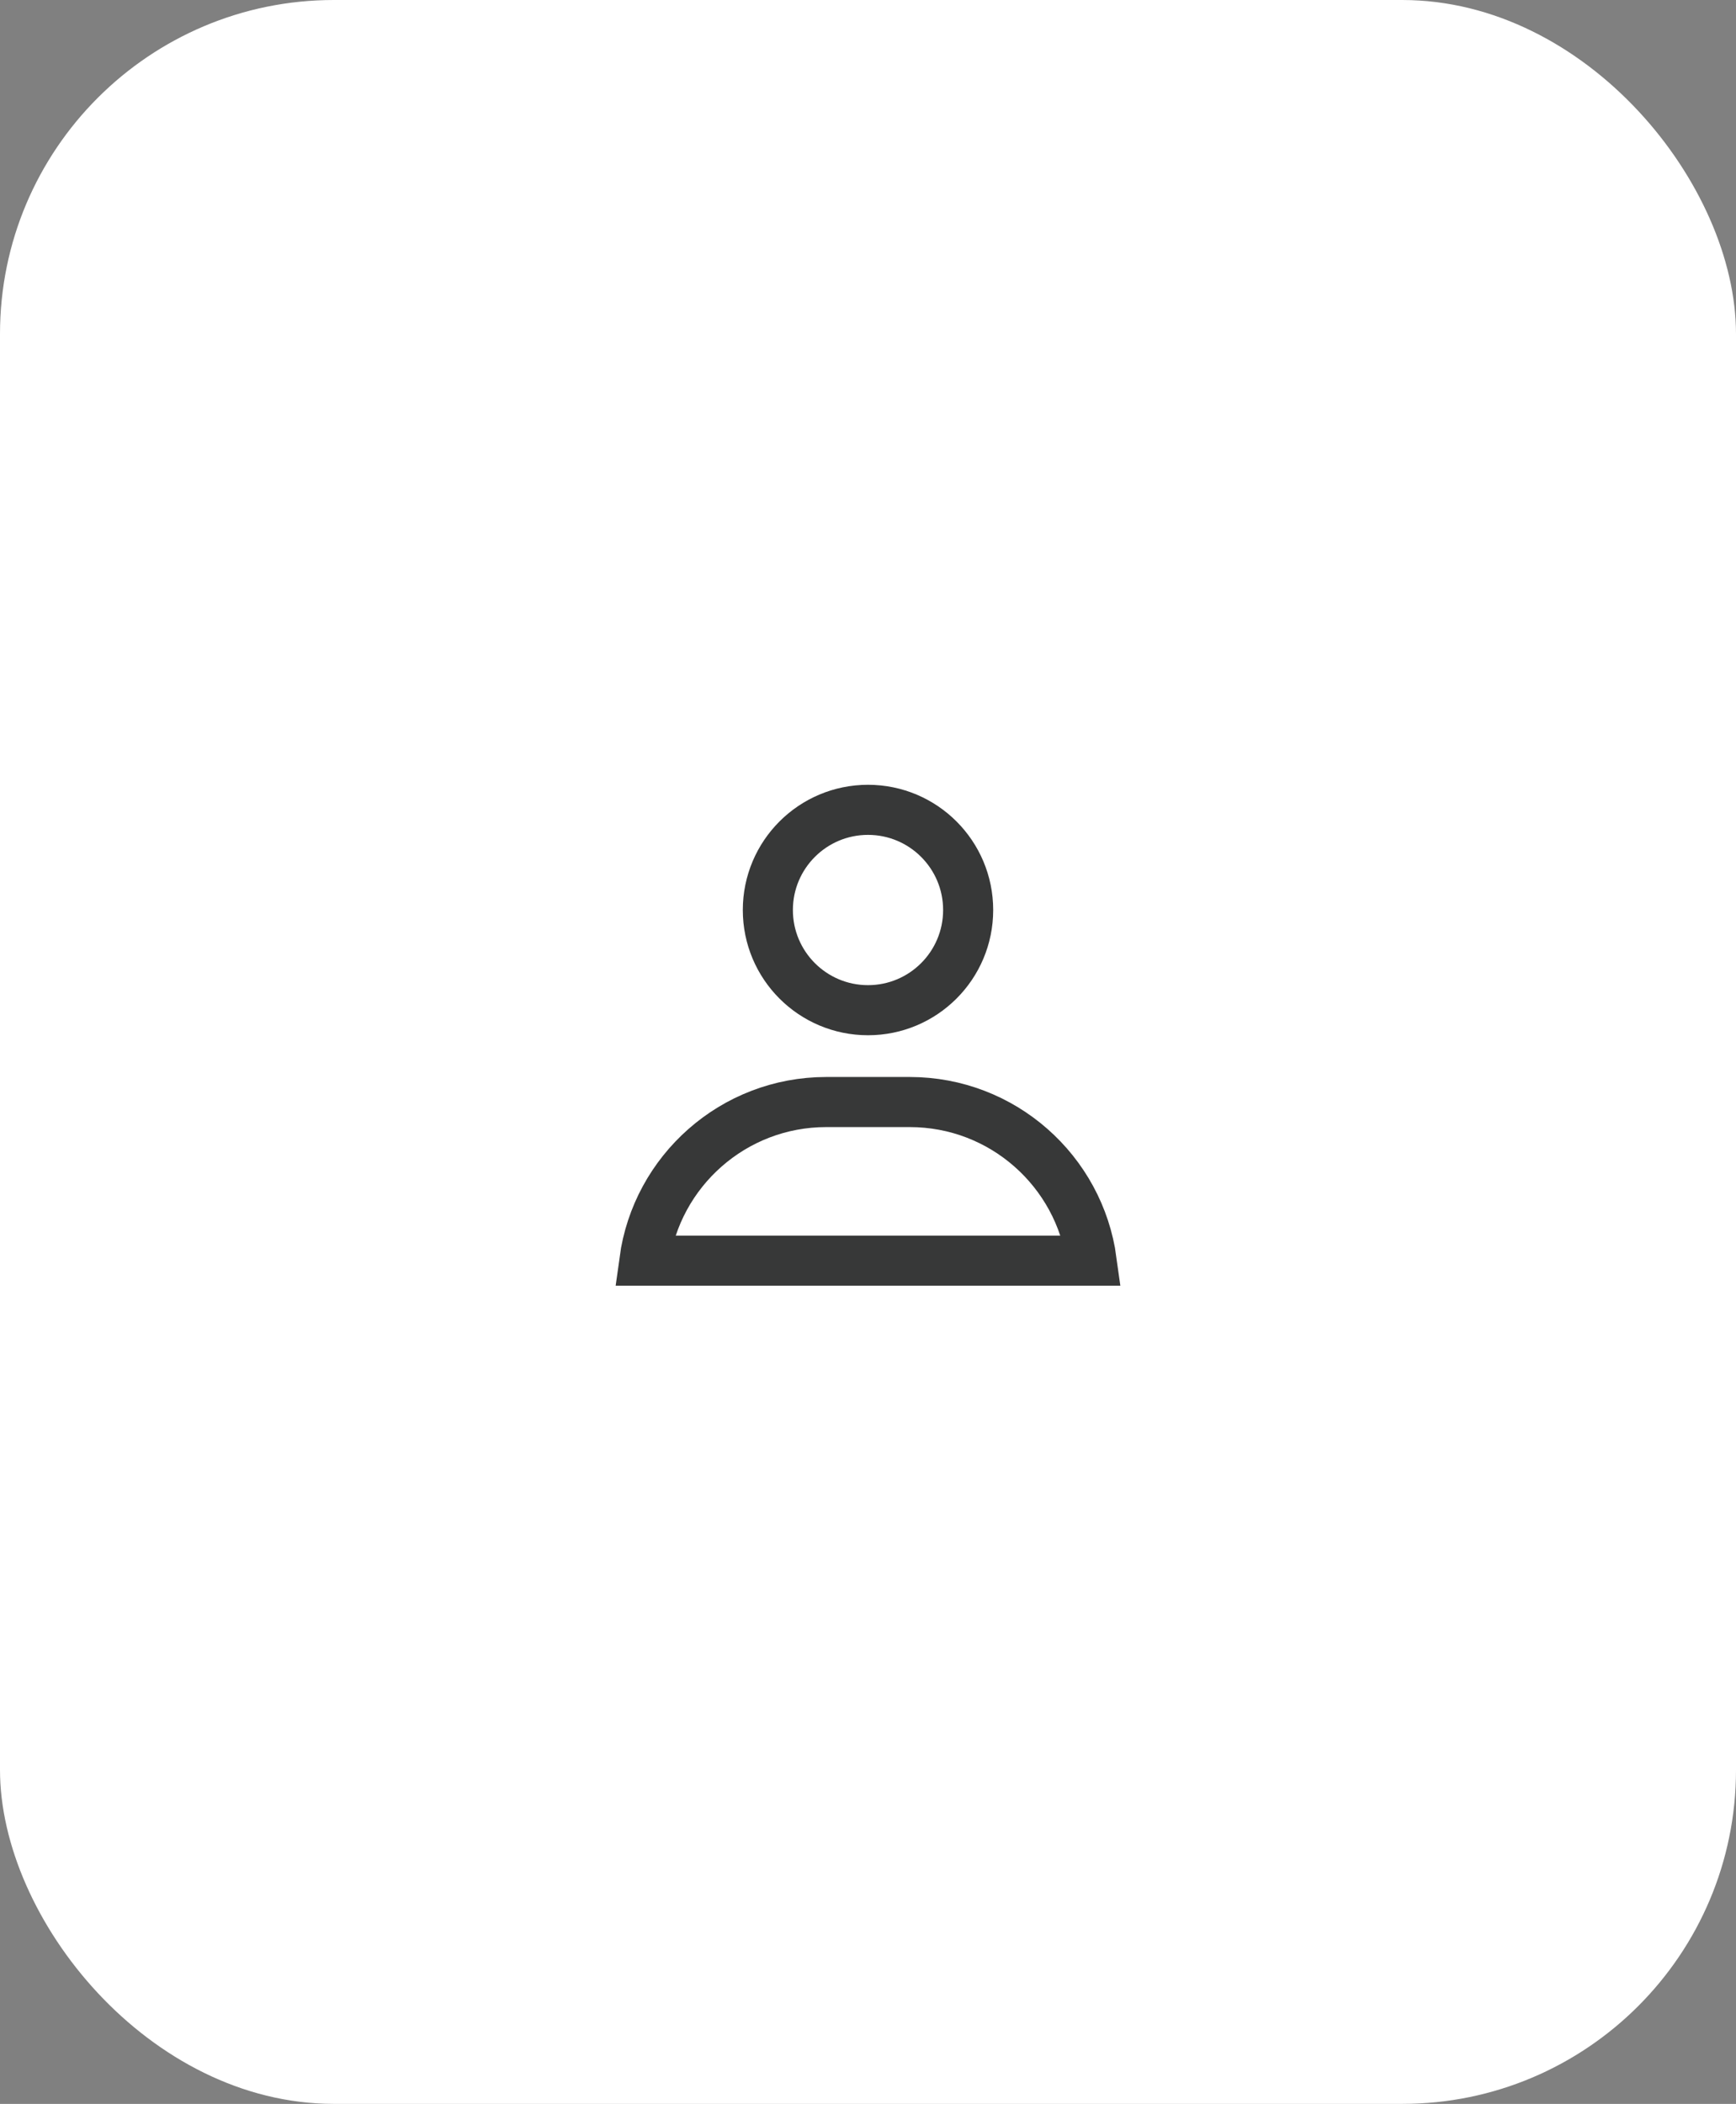
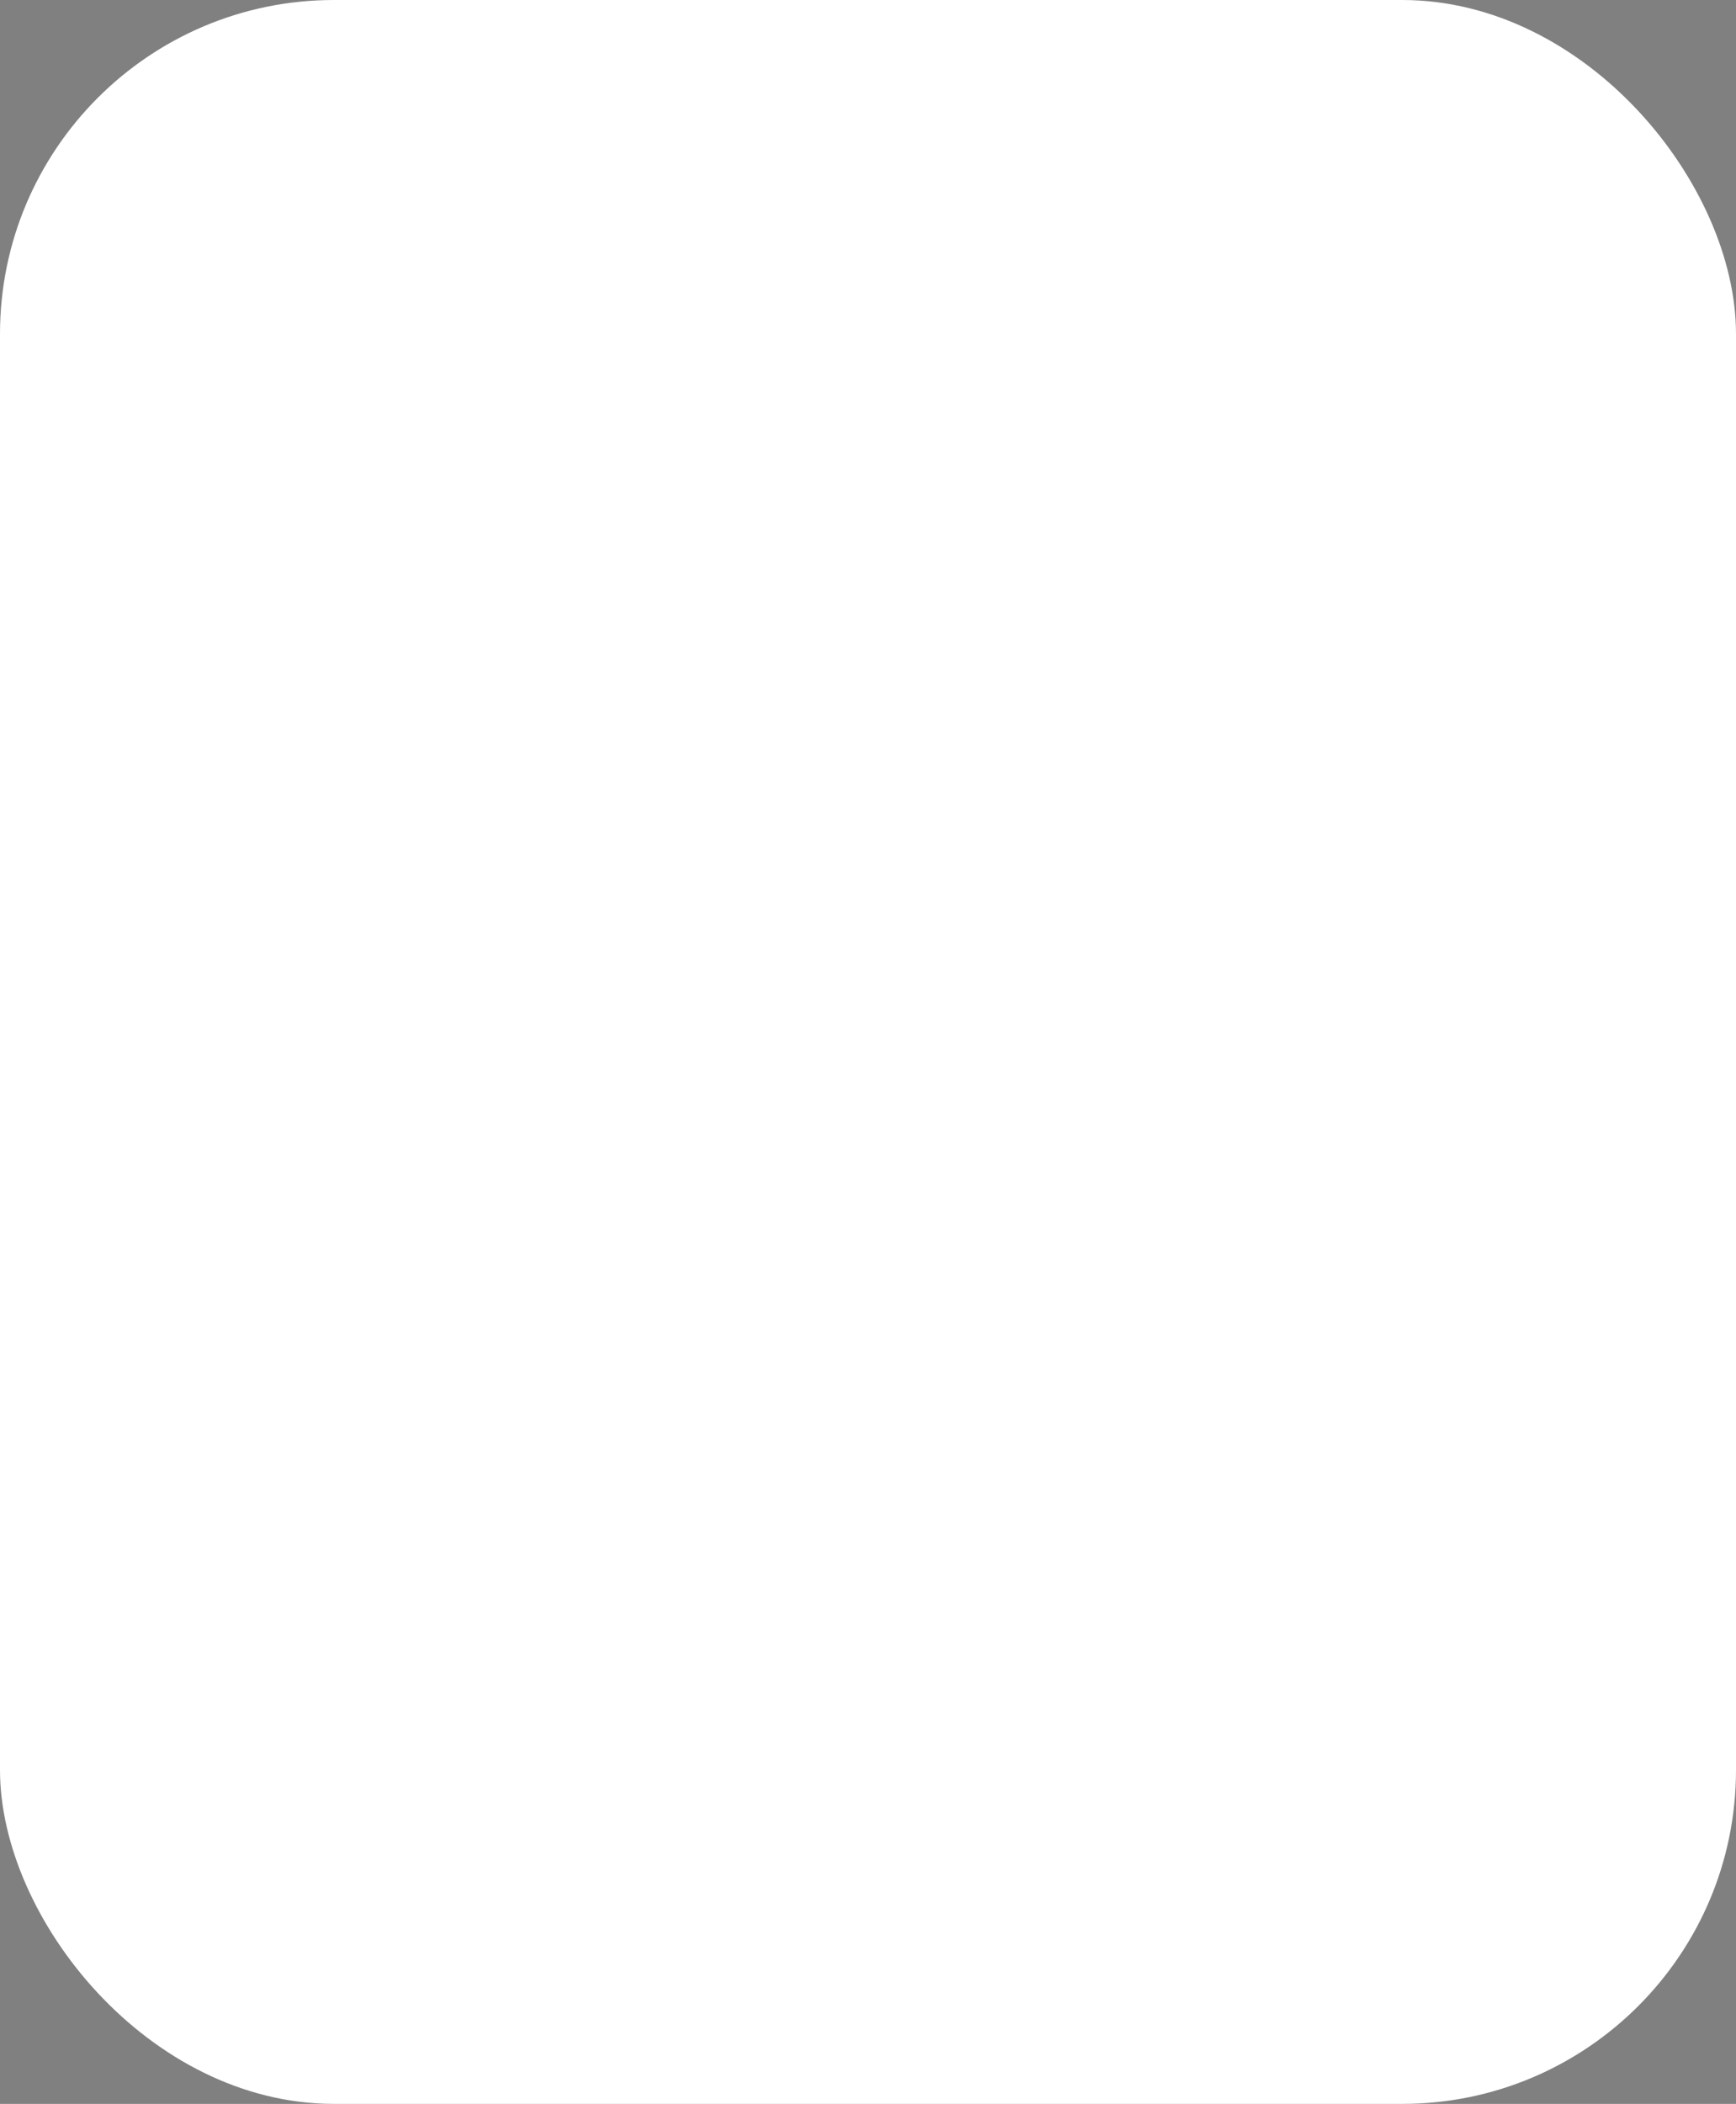
<svg xmlns="http://www.w3.org/2000/svg" width="104" height="126" viewBox="0 0 104 126" fill="none">
  <rect x="0" y="0" width="104" height="126" fill="#808080" stroke="none" />
  <rect width="104" height="126" rx="20" fill="white" />
-   <circle cx="52" cy="54.5" r="6" stroke="#373838" stroke-width="3" />
-   <path d="M38.601 75.5C39.333 70.135 43.934 66 49.5 66H54.5C60.066 66 64.667 70.135 65.399 75.5H38.601Z" stroke="#373838" stroke-width="3" />
</svg>